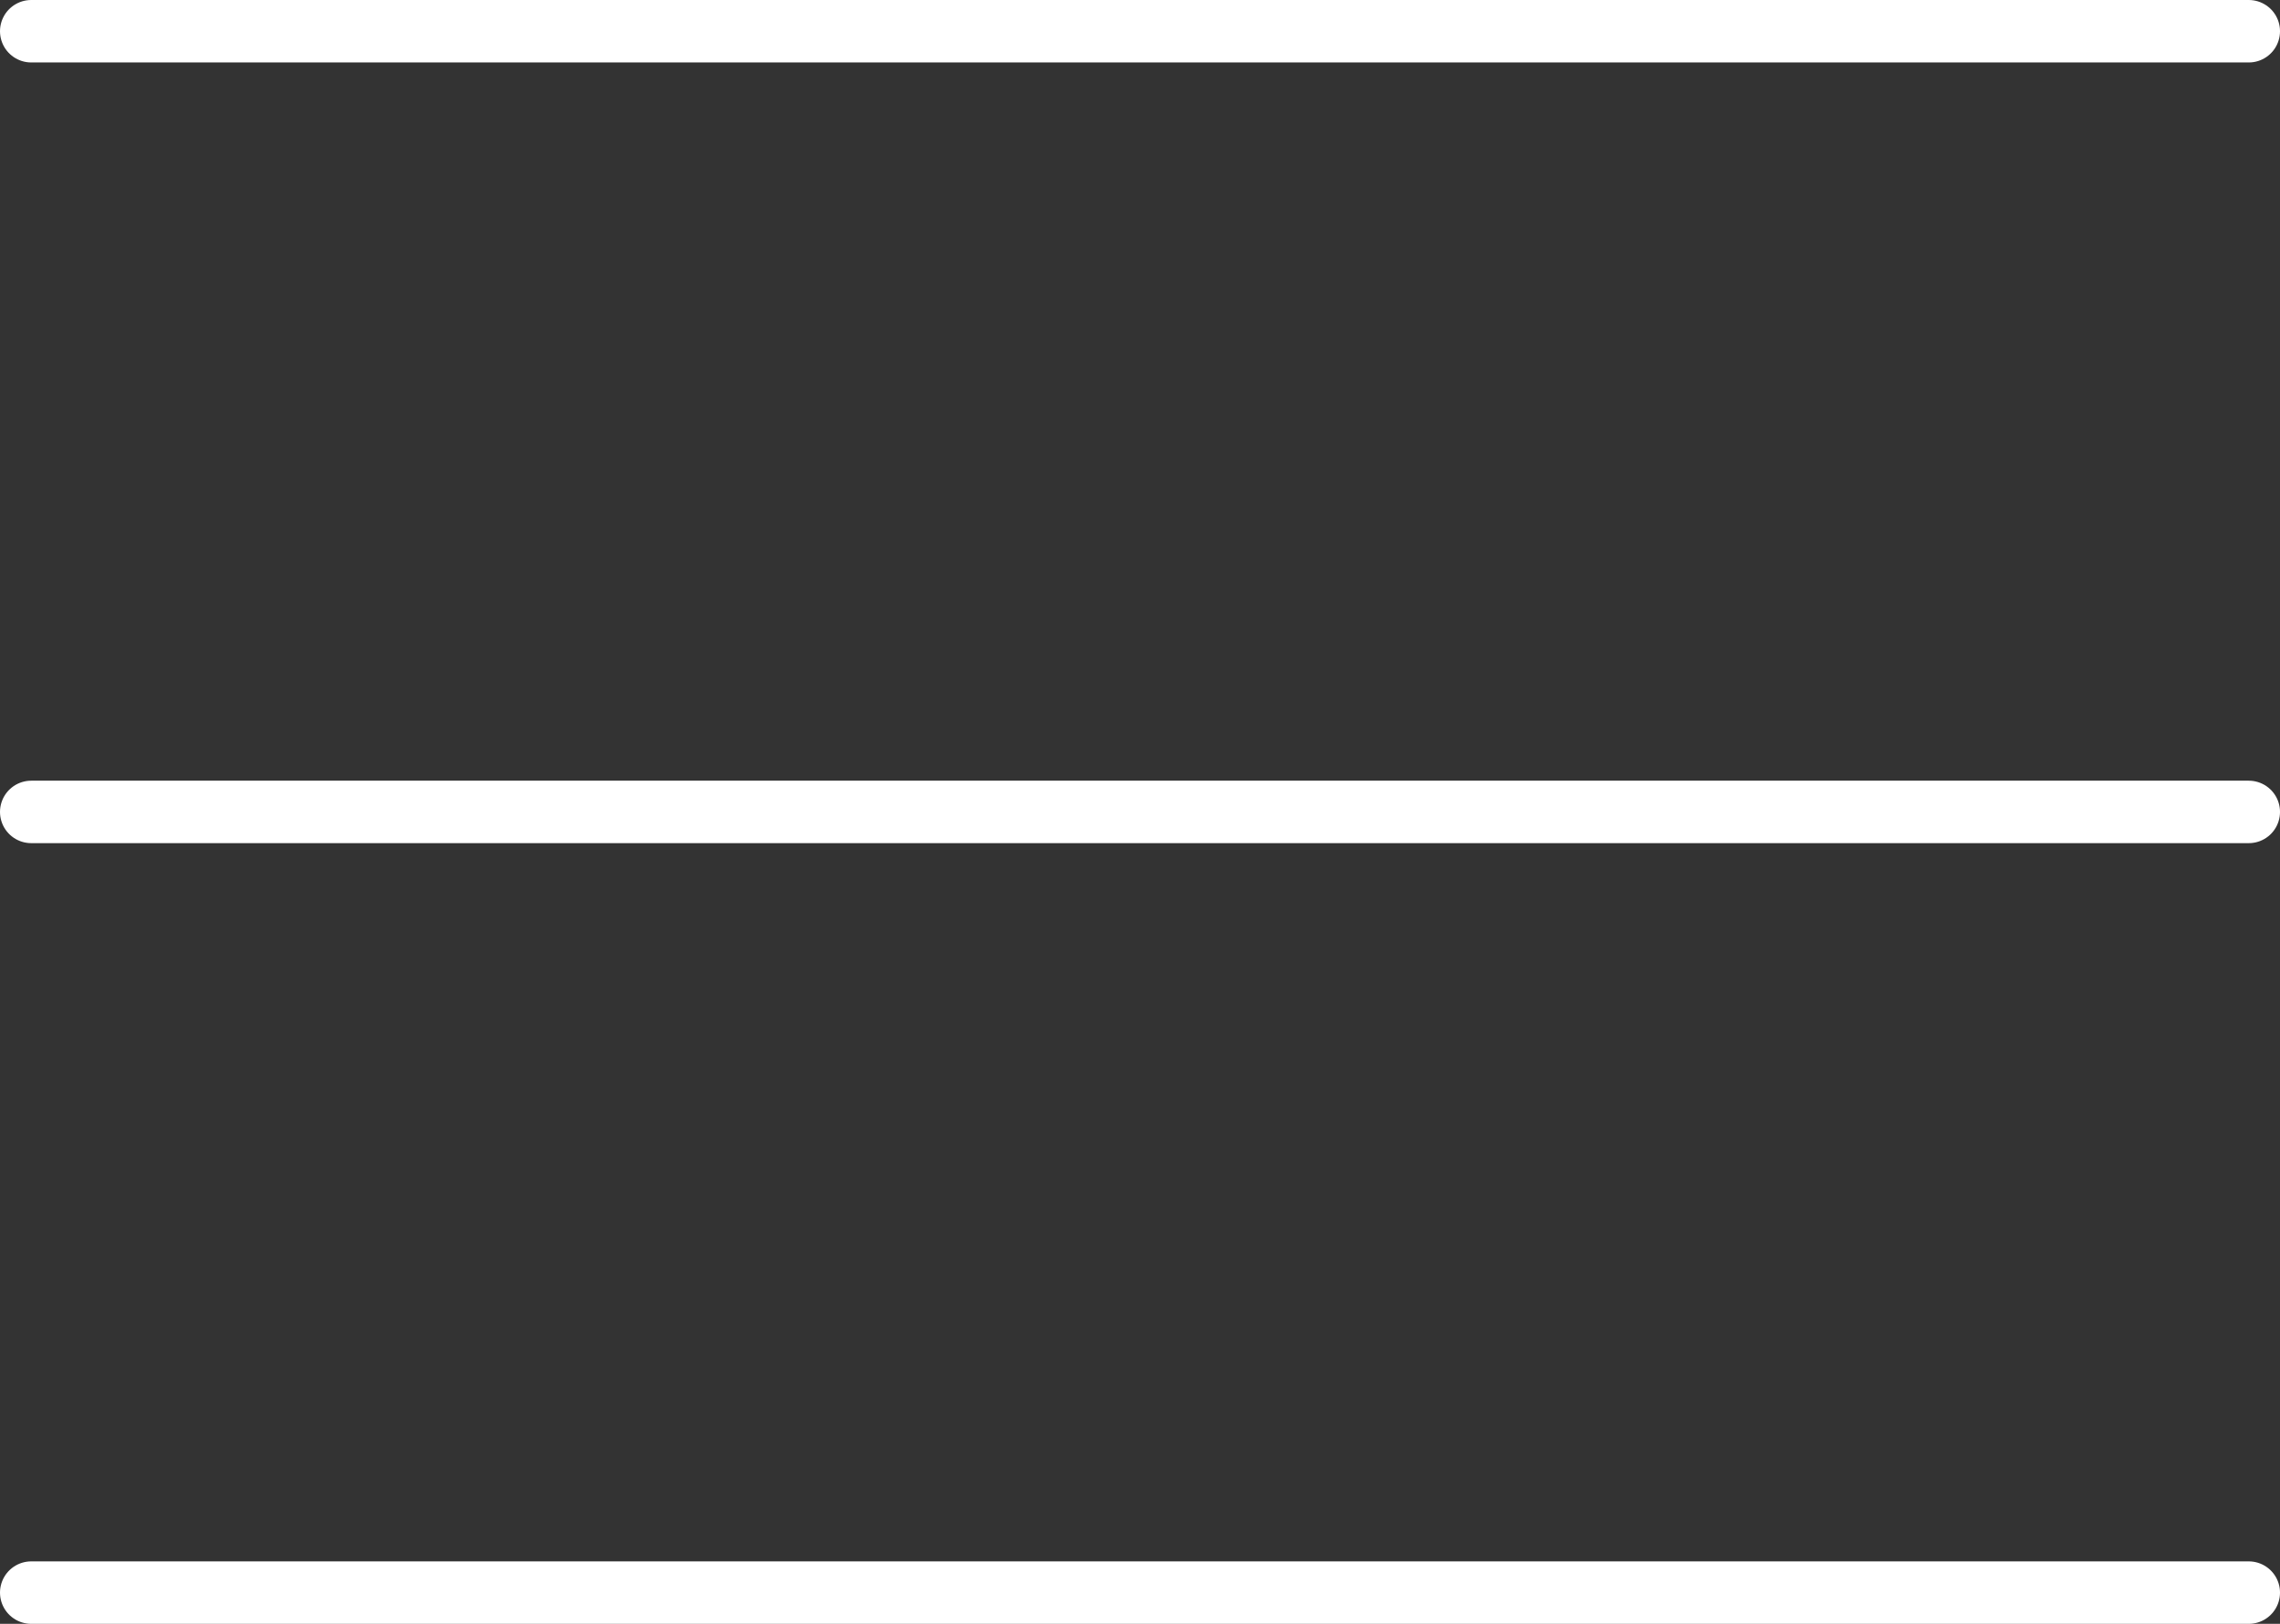
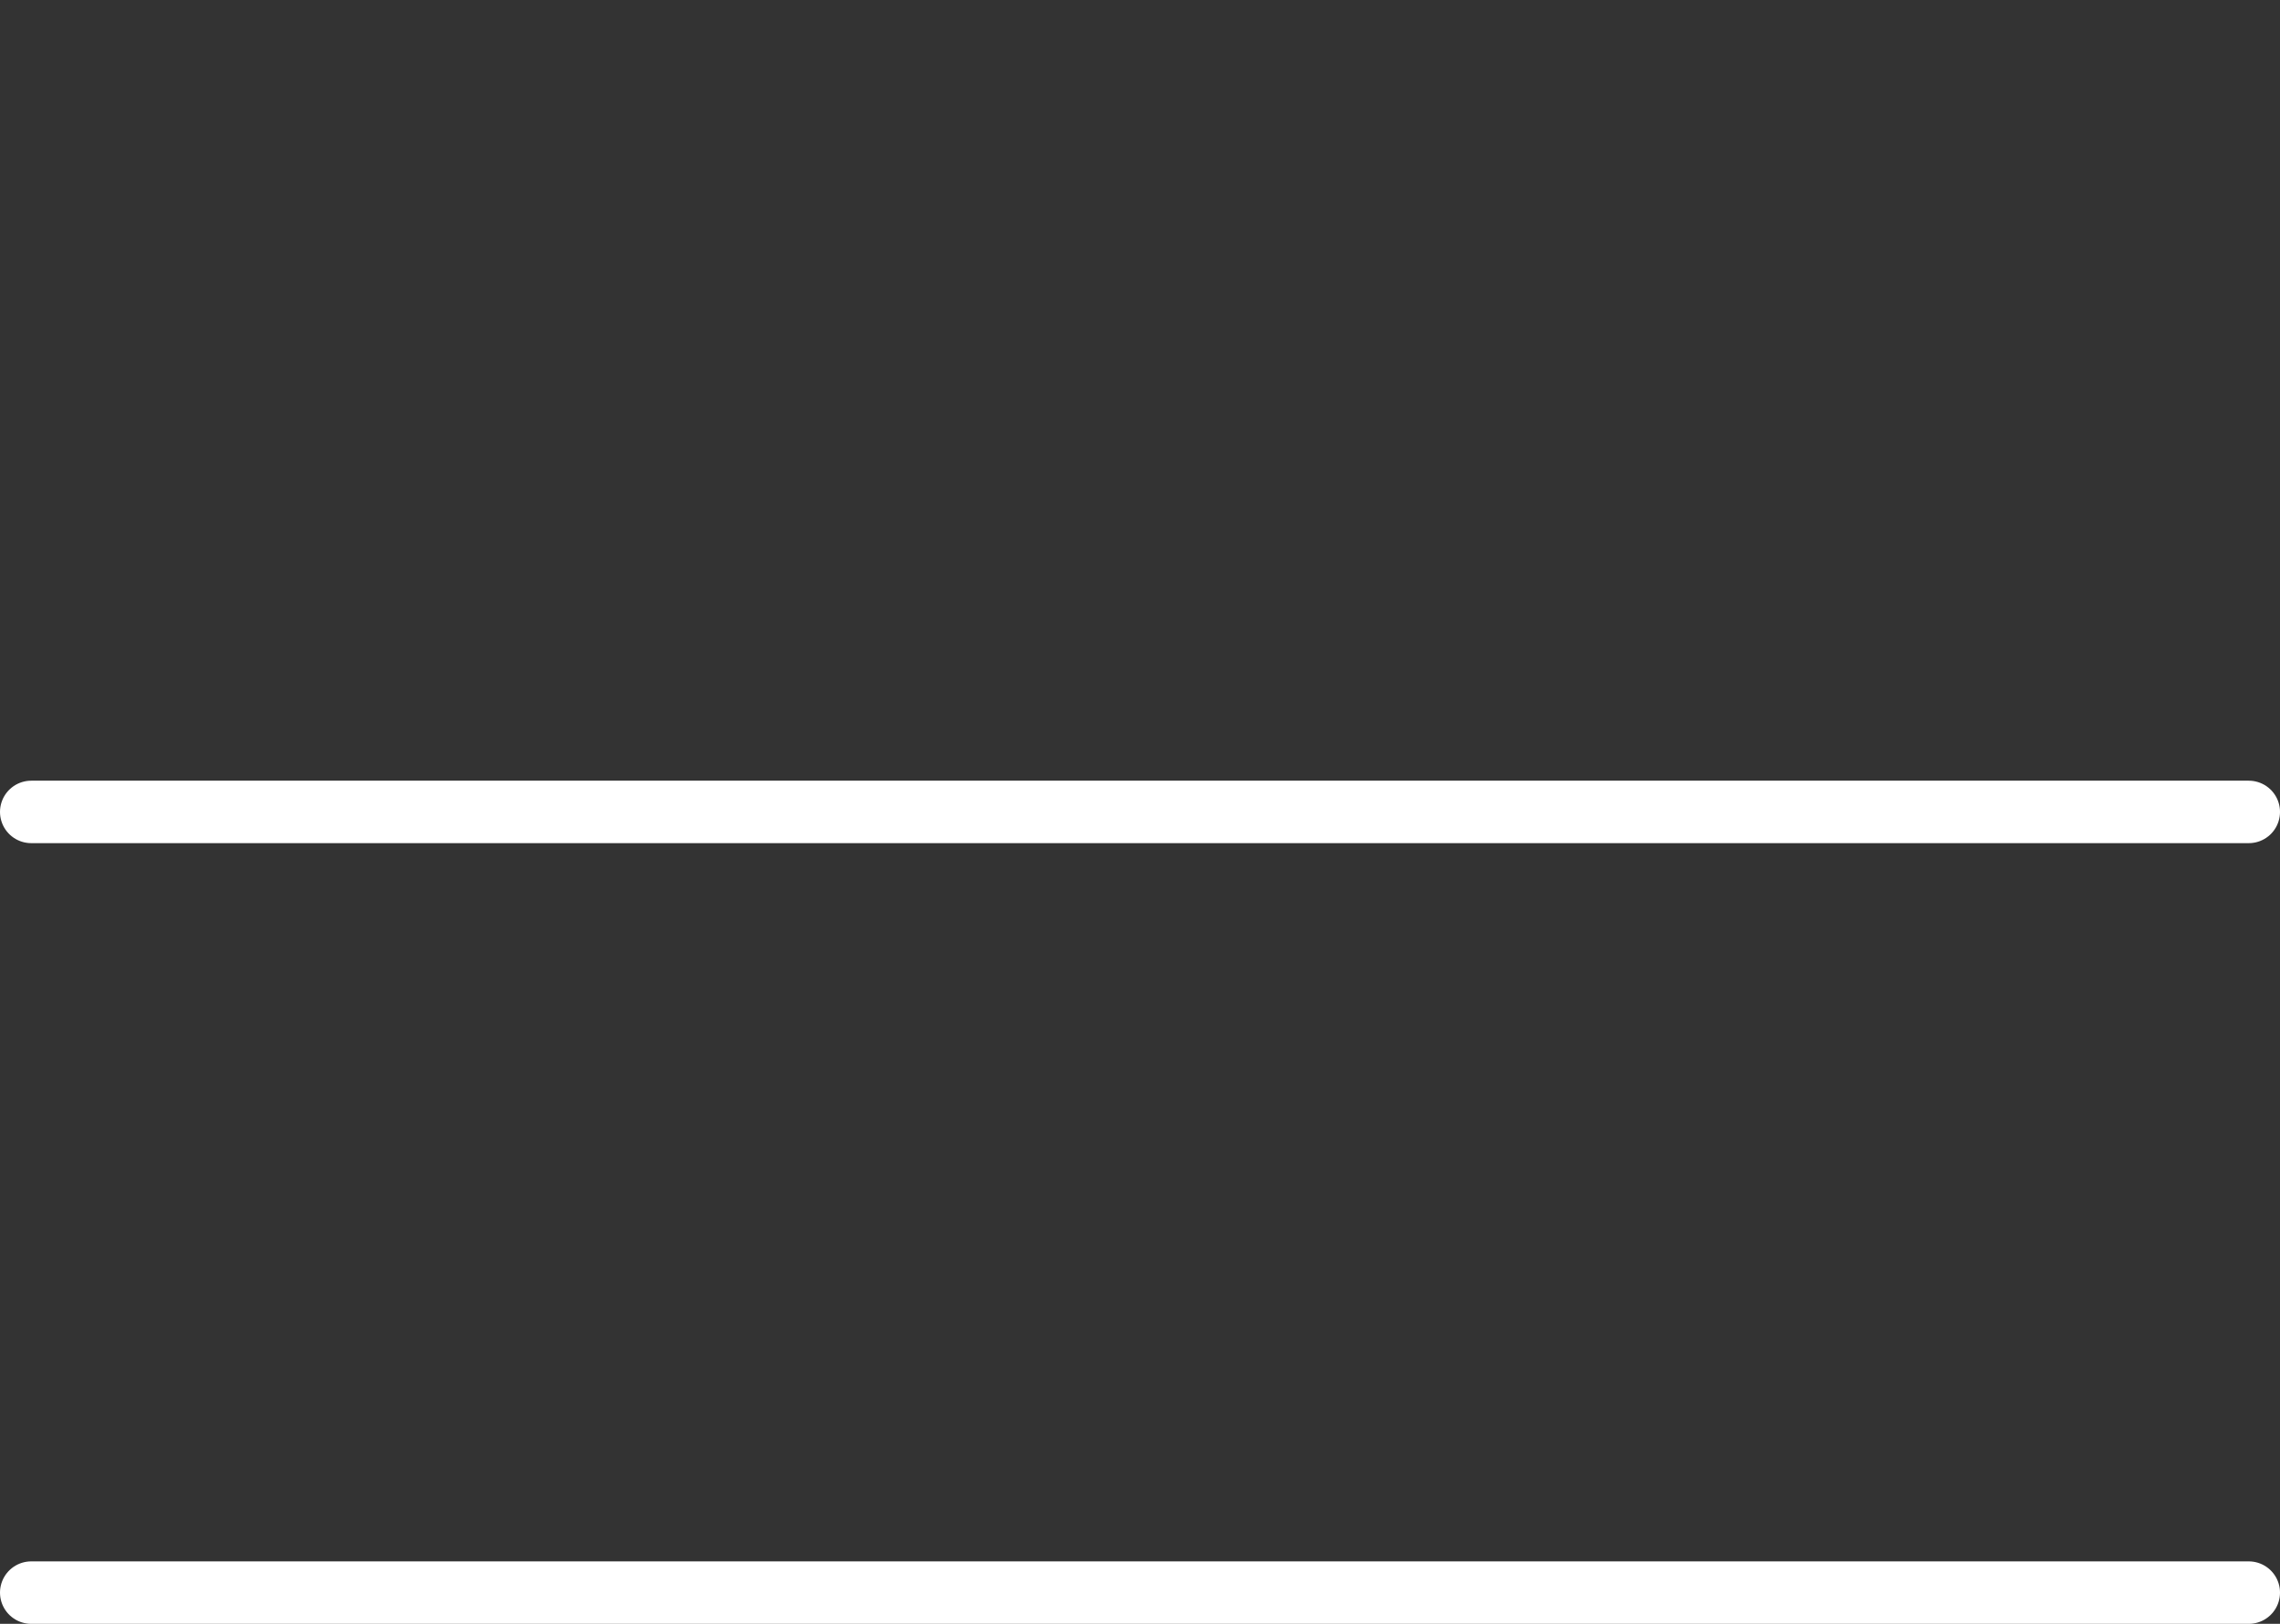
<svg xmlns="http://www.w3.org/2000/svg" width="73" height="52" viewBox="0 0 73 52" fill="none">
  <rect x="0" y="0" width="73" height="52" fill="#333333" stroke="none" />
-   <path d="M1 51H72M1 26H72M1 1H72" stroke="white" stroke-width="2" stroke-linecap="round" stroke-linejoin="round" />
+   <path d="M1 51H72M1 26H72M1 1" stroke="white" stroke-width="2" stroke-linecap="round" stroke-linejoin="round" />
</svg>